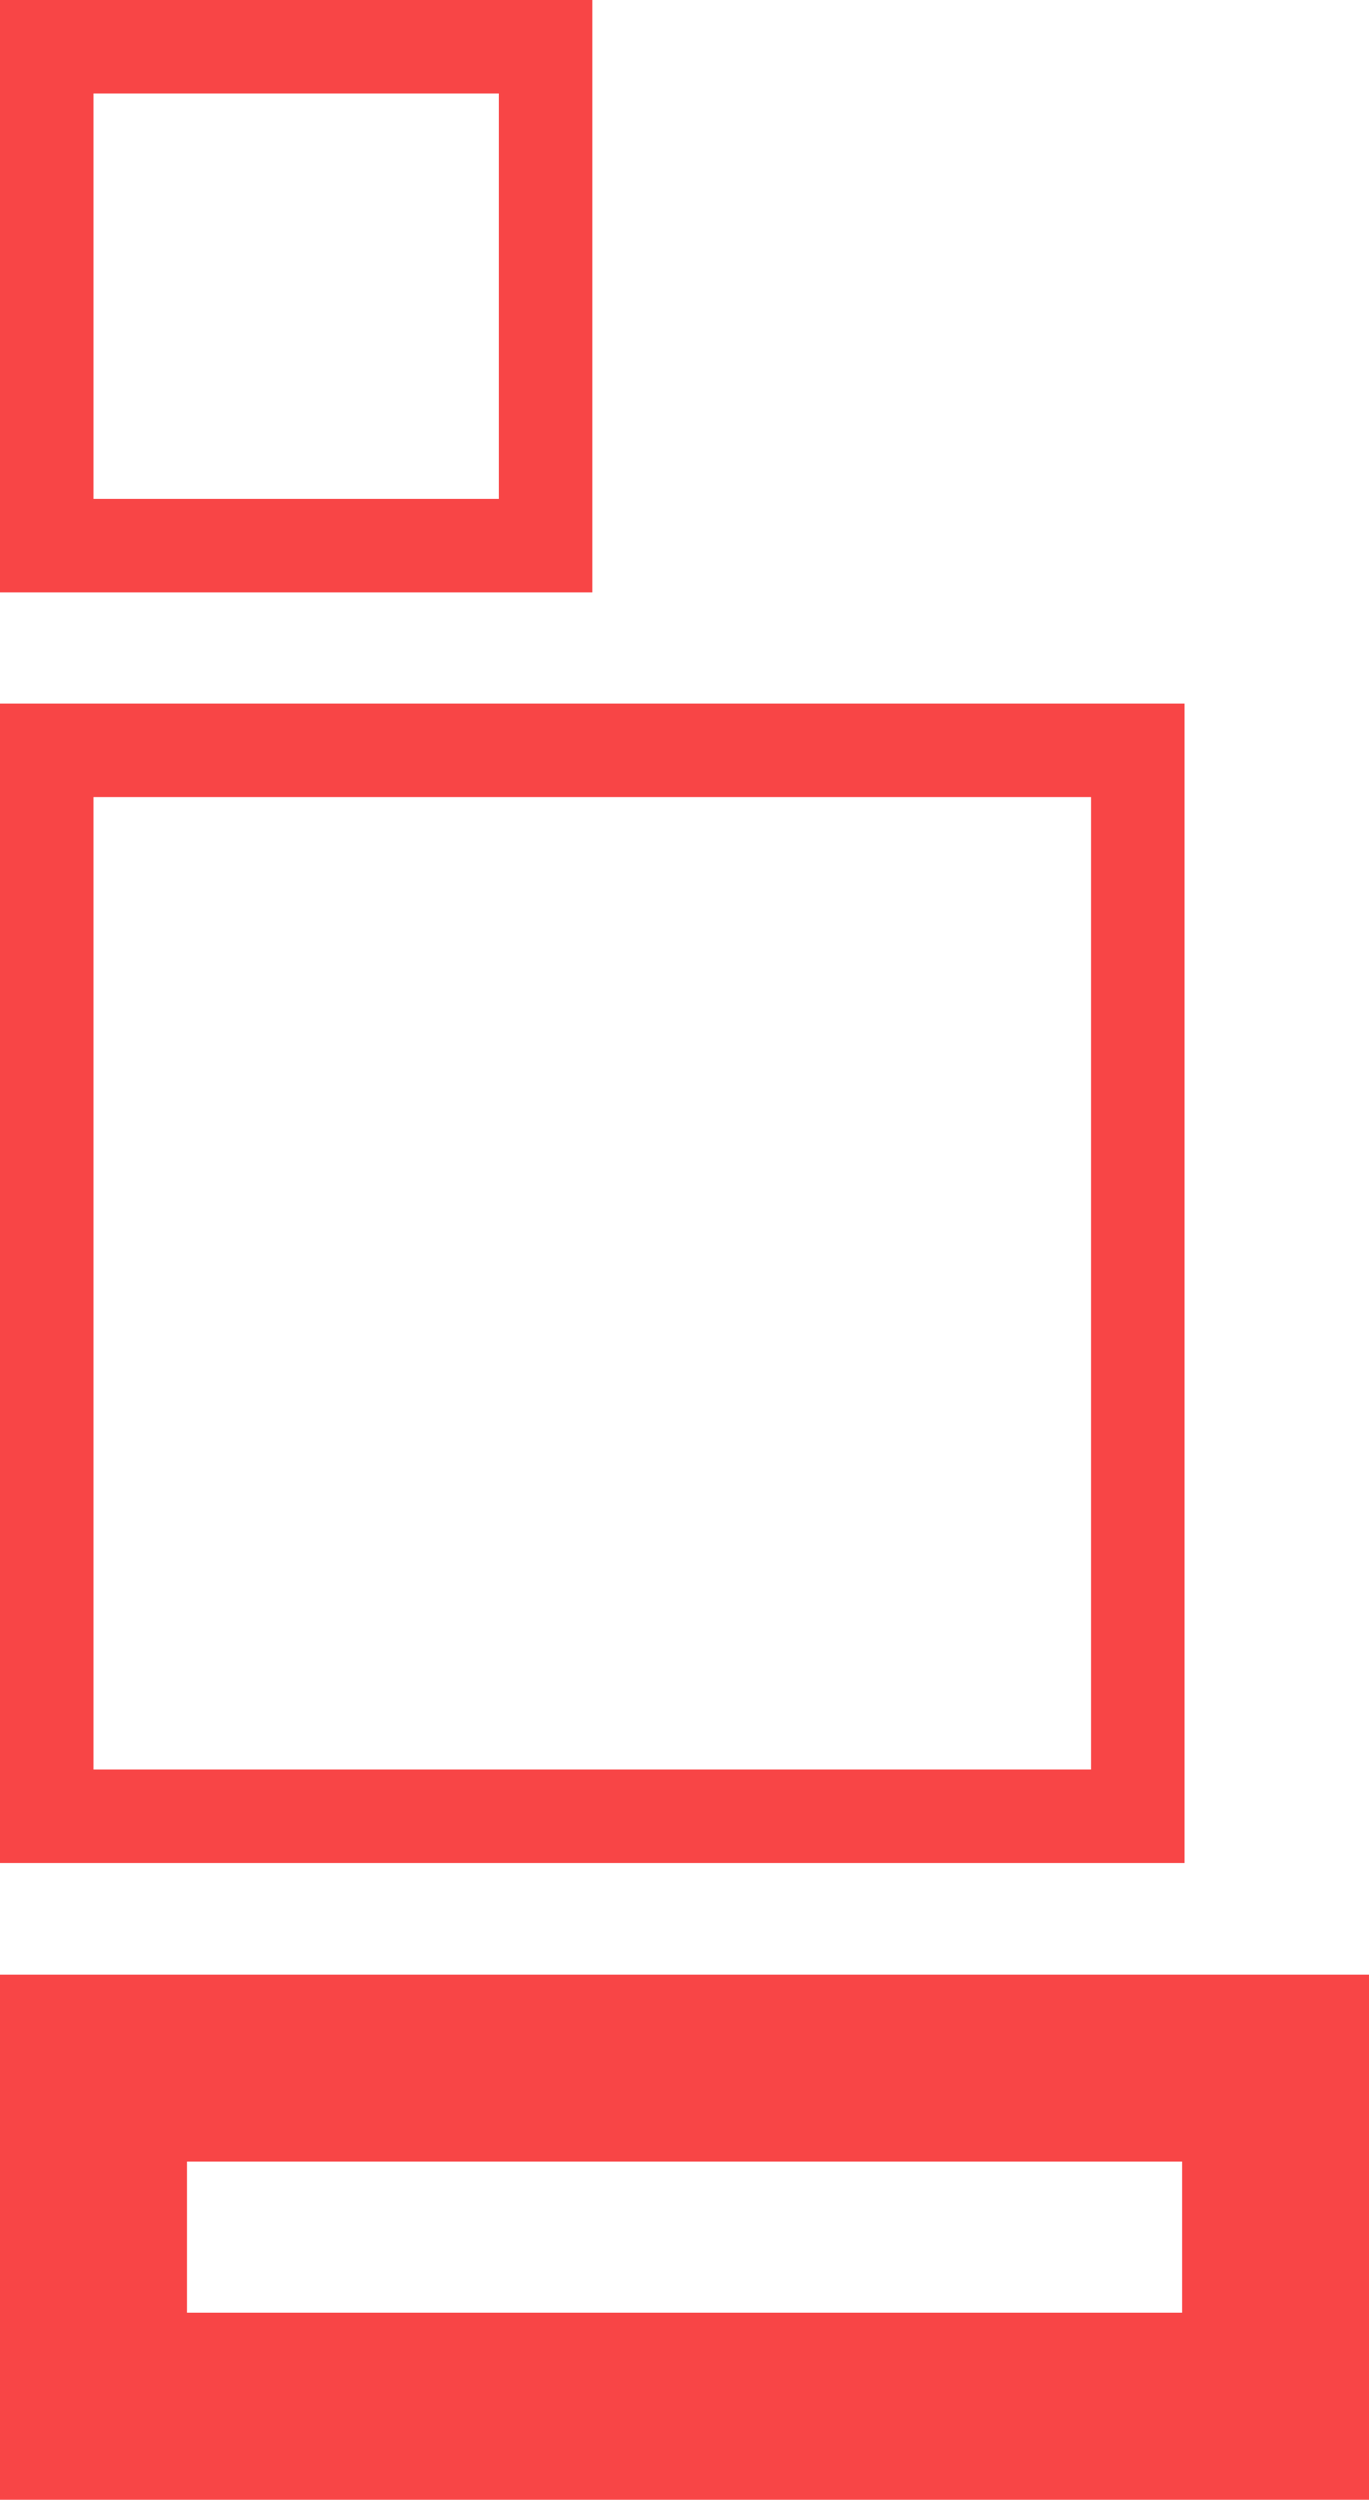
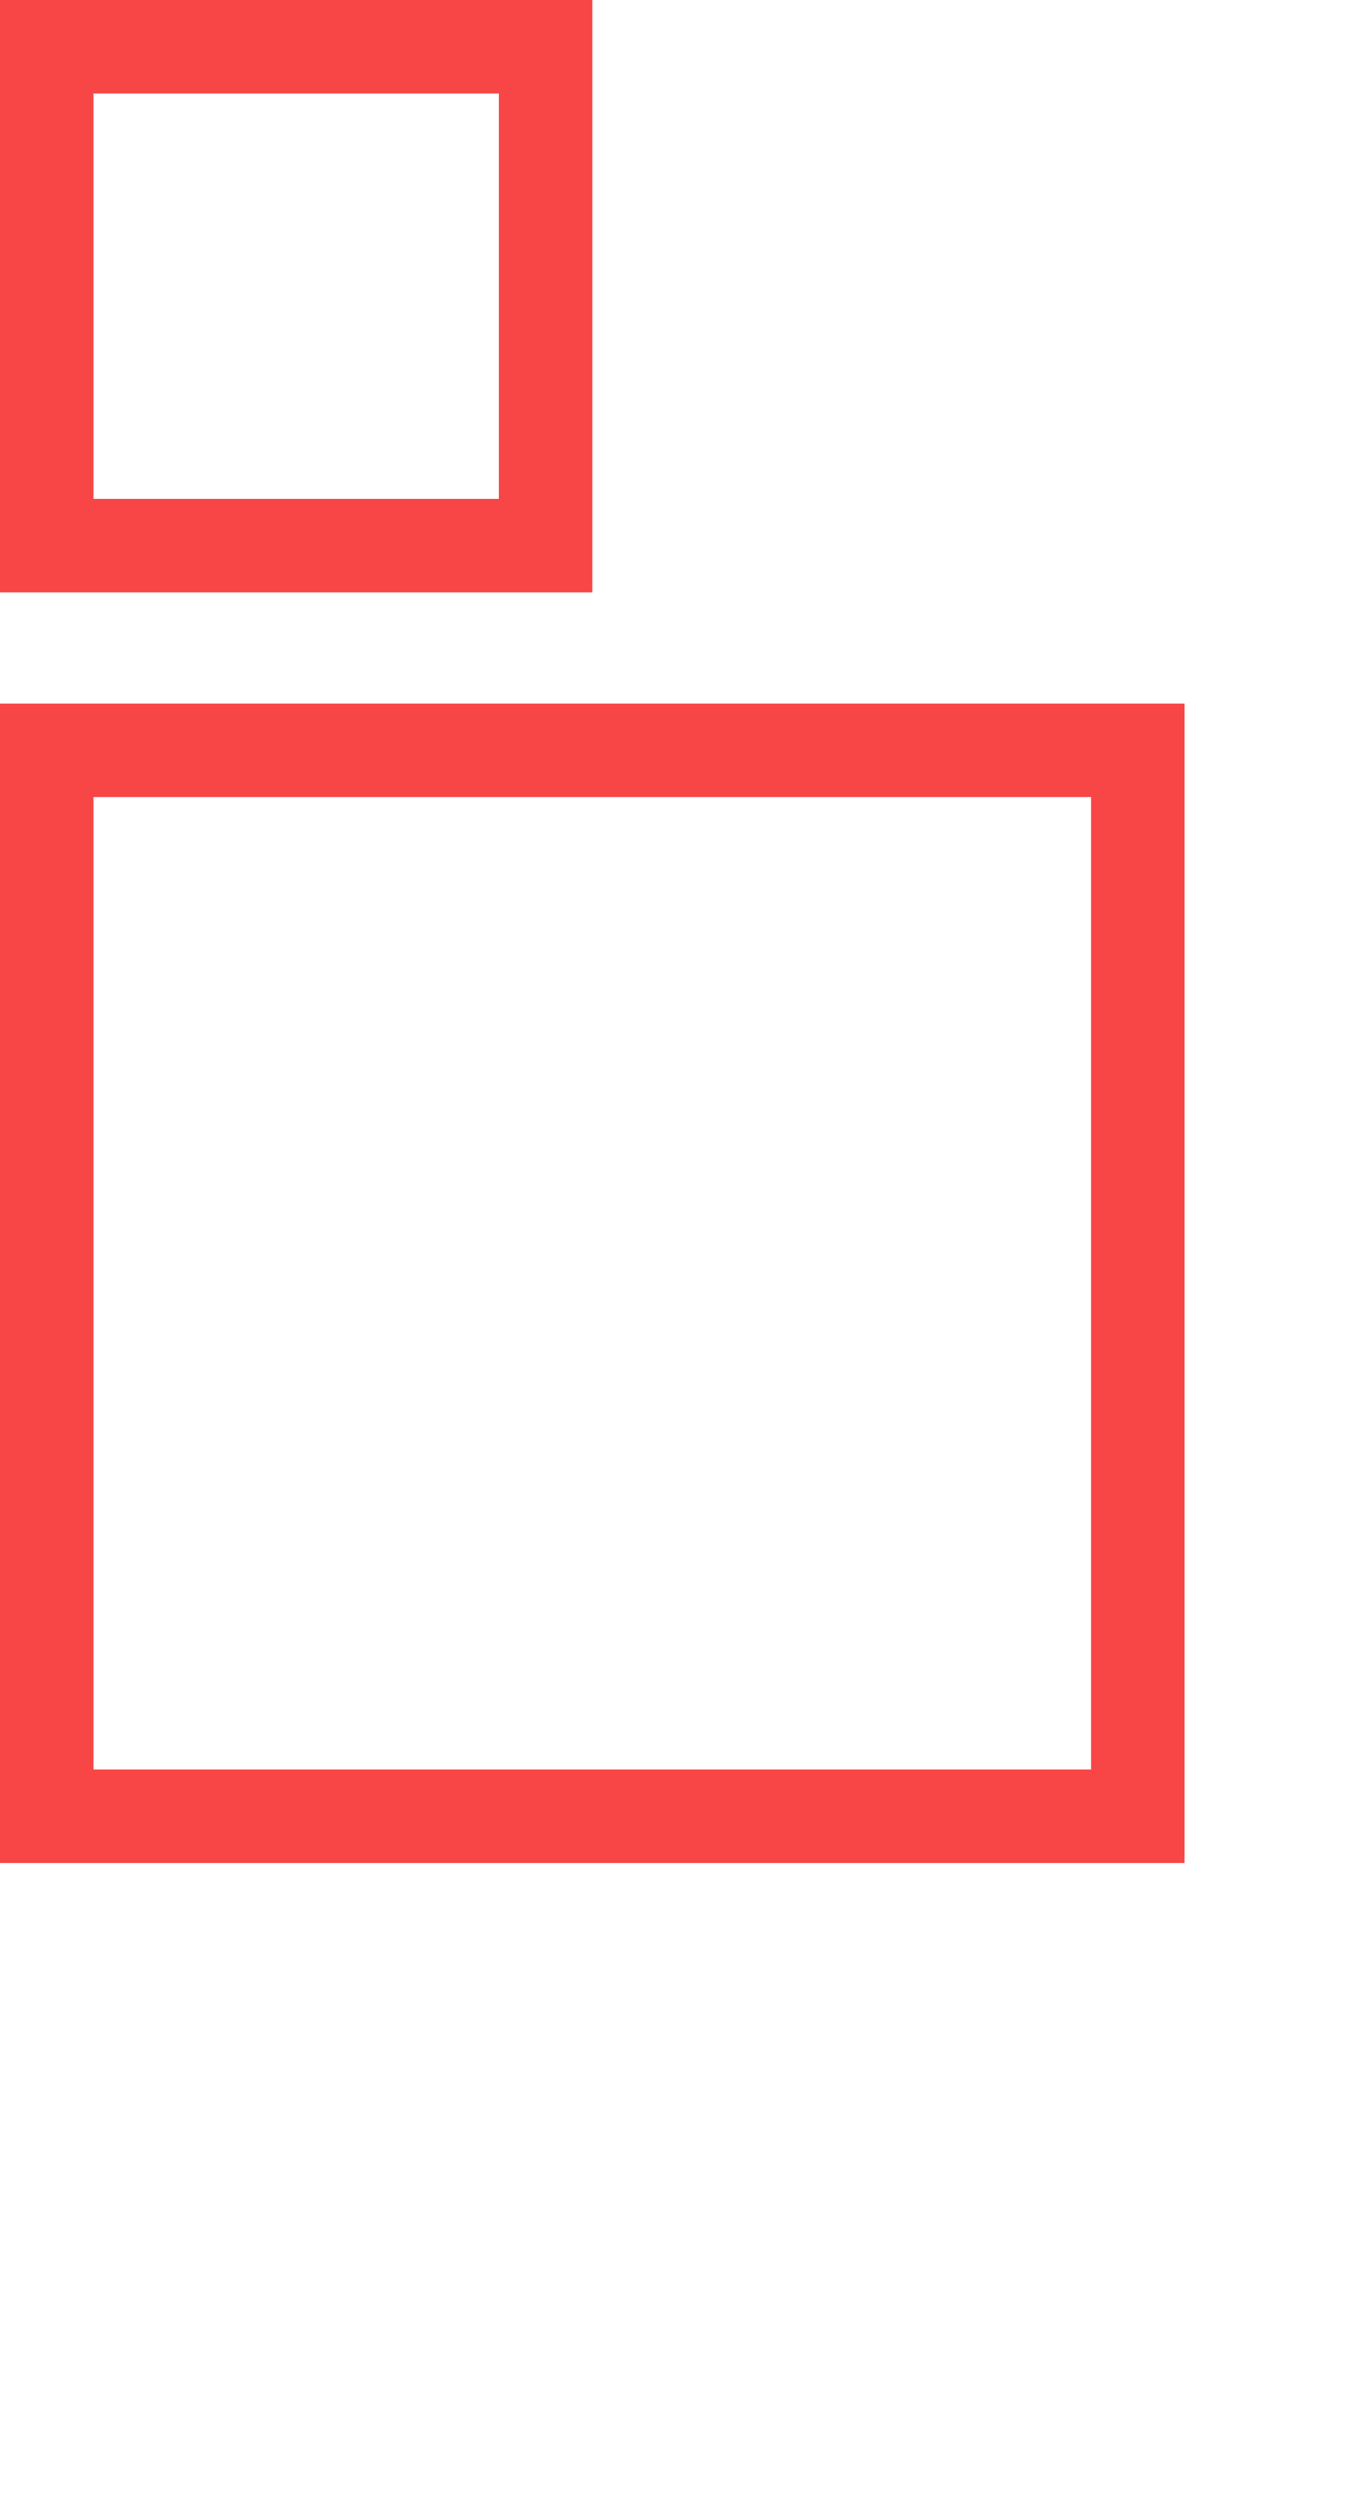
<svg xmlns="http://www.w3.org/2000/svg" width="69.255" height="126.446" viewBox="0 0 69.255 126.446">
  <defs>
    <style>.a{fill:#f84546;}</style>
  </defs>
  <g transform="translate(-359.31 -77.509)">
    <g transform="translate(359.31 77.509)">
-       <path class="a" d="M1138.883,716.694v26.56h69.255v-26.56Zm59.8,17.1h-50.34v-7.645h50.34Z" transform="translate(-1138.883 -616.808)" />
      <path class="a" d="M1168.848,231.754h-29.965v29.965h29.965Zm-4.729,25.236h-20.507V236.483h20.507Z" transform="translate(-1138.883 -231.754)" />
      <path class="a" d="M1198.806,404.541h-59.923v58.648h59.923Zm-4.729,53.919h-50.465V409.27h50.465Z" transform="translate(-1138.883 -368.951)" />
    </g>
  </g>
</svg>